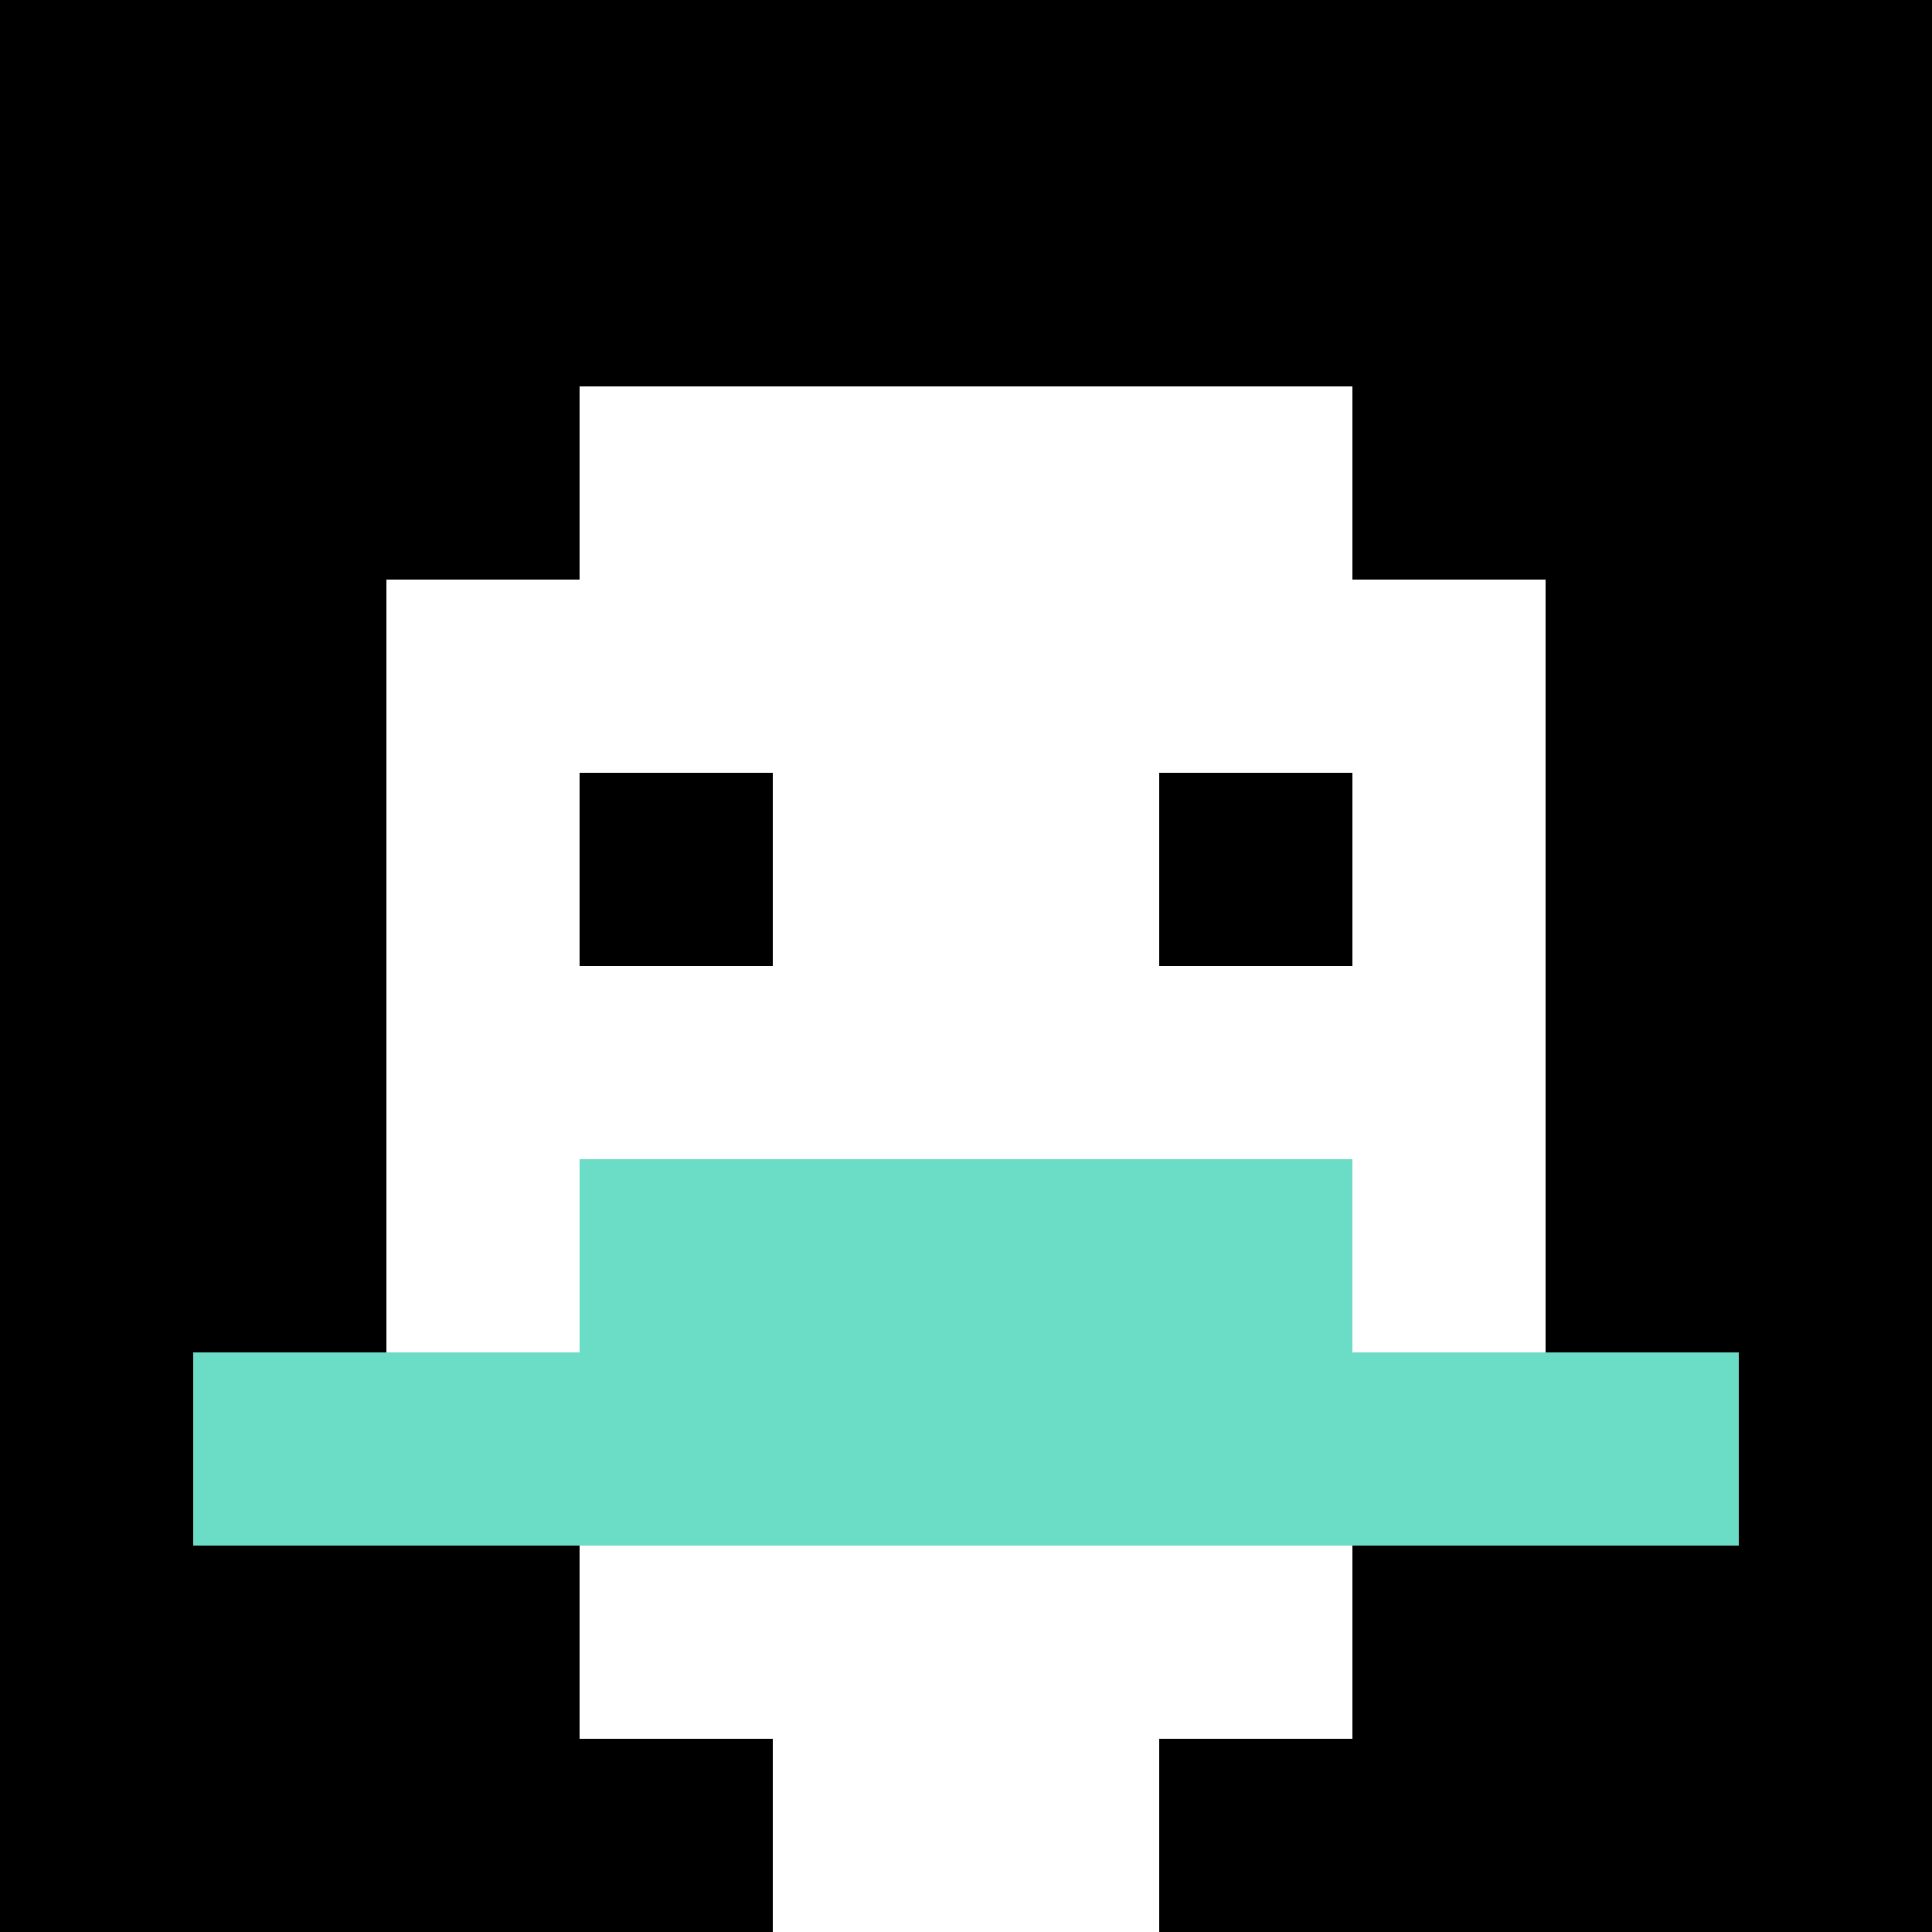
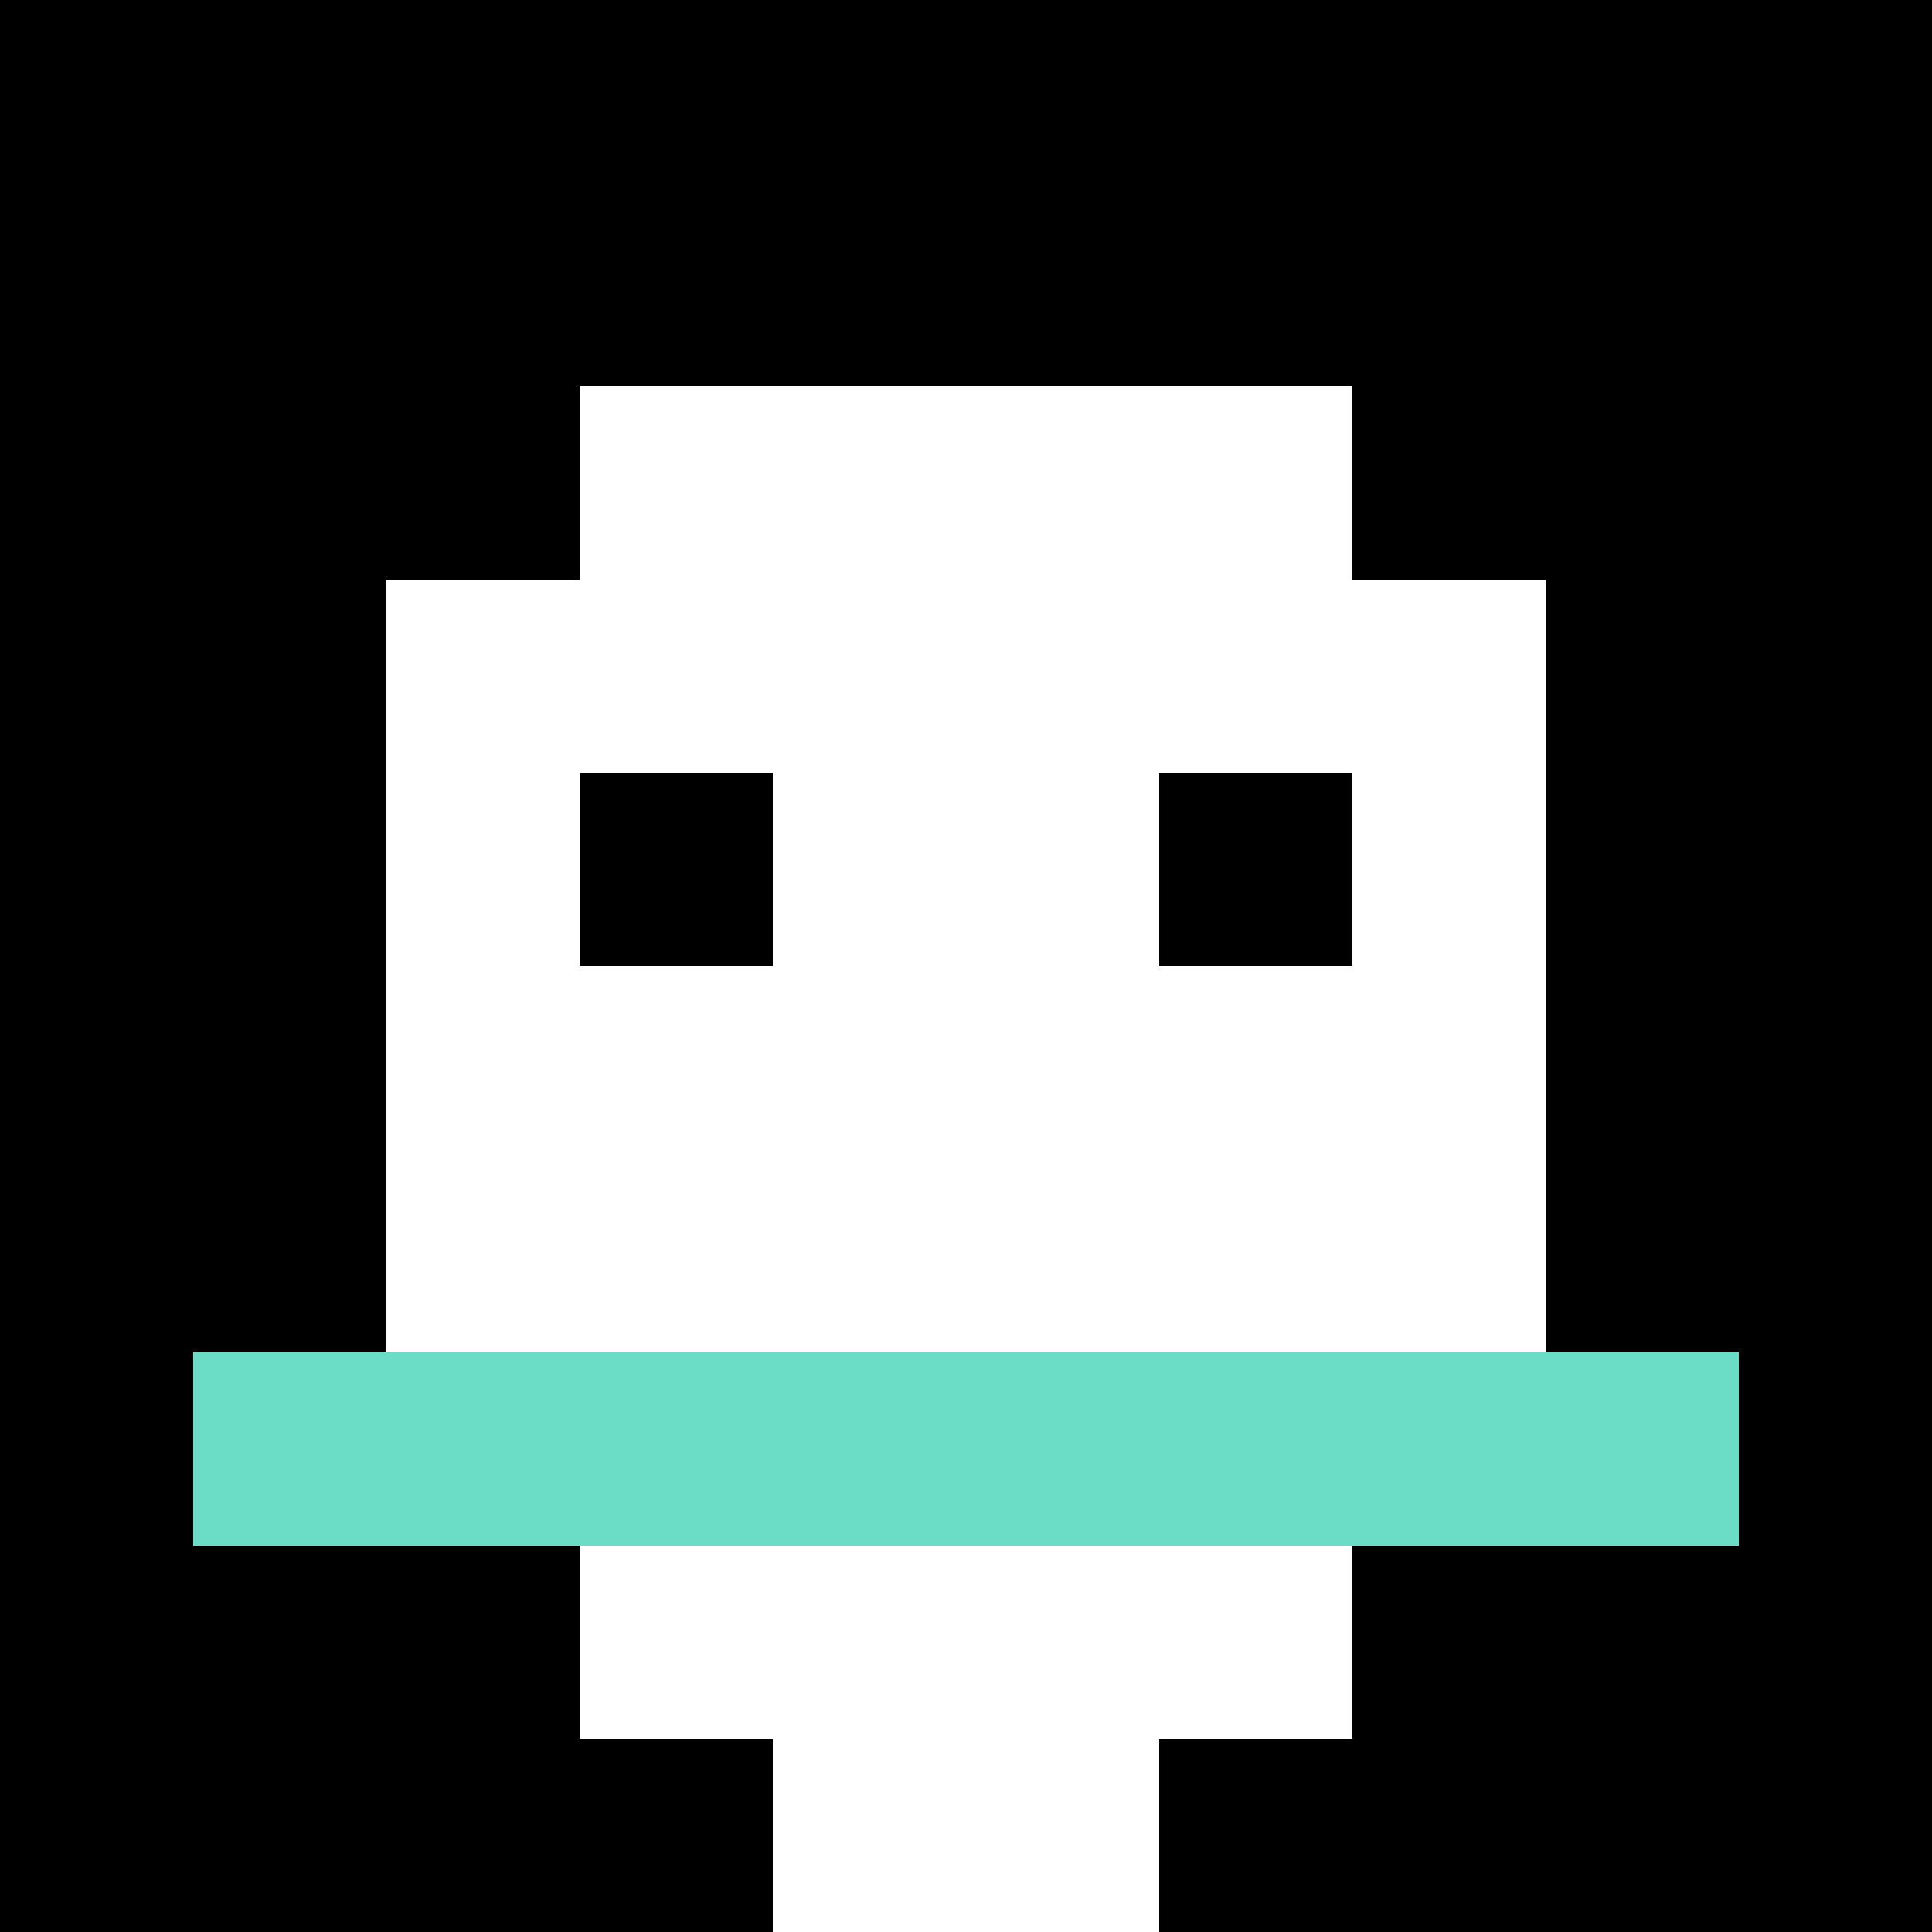
<svg xmlns="http://www.w3.org/2000/svg" version="1.1" width="622" height="622">
  <title>'goose-pfp-639675' by Dmitri Cherniak</title>
  <desc>seed=639675
backgroundColor=#ffffff
padding=20
innerPadding=0
timeout=500
dimension=1
border=false
Save=function(){return n.handleSave()}
frame=6

Rendered at Sun Sep 15 2024 22:44:40 GMT+0800 (中国标准时间)
Generated in &lt;1ms
</desc>
  <defs />
  <rect width="100%" height="100%" fill="#ffffff" />
  <g>
    <g id="0-0">
      <rect x="0" y="0" height="622" width="622" fill="#000000" />
      <g>
        <rect id="0-0-3-2-4-7" x="186.6" y="124.4" width="248.8" height="435.4" fill="#ffffff" />
        <rect id="0-0-2-3-6-5" x="124.4" y="186.6" width="373.2" height="311" fill="#ffffff" />
        <rect id="0-0-4-8-2-2" x="248.8" y="497.6" width="124.4" height="124.4" fill="#ffffff" />
        <rect id="0-0-1-7-8-1" x="62.2" y="435.4" width="497.6" height="62.2" fill="#6BDCC5" />
-         <rect id="0-0-3-6-4-2" x="186.6" y="373.2" width="248.8" height="124.4" fill="#6BDCC5" />
        <rect id="0-0-3-4-1-1" x="186.6" y="248.8" width="62.2" height="62.2" fill="#000000" />
        <rect id="0-0-6-4-1-1" x="373.2" y="248.8" width="62.2" height="62.2" fill="#000000" />
      </g>
      <rect x="0" y="0" stroke="white" stroke-width="0" height="622" width="622" fill="none" />
    </g>
  </g>
</svg>